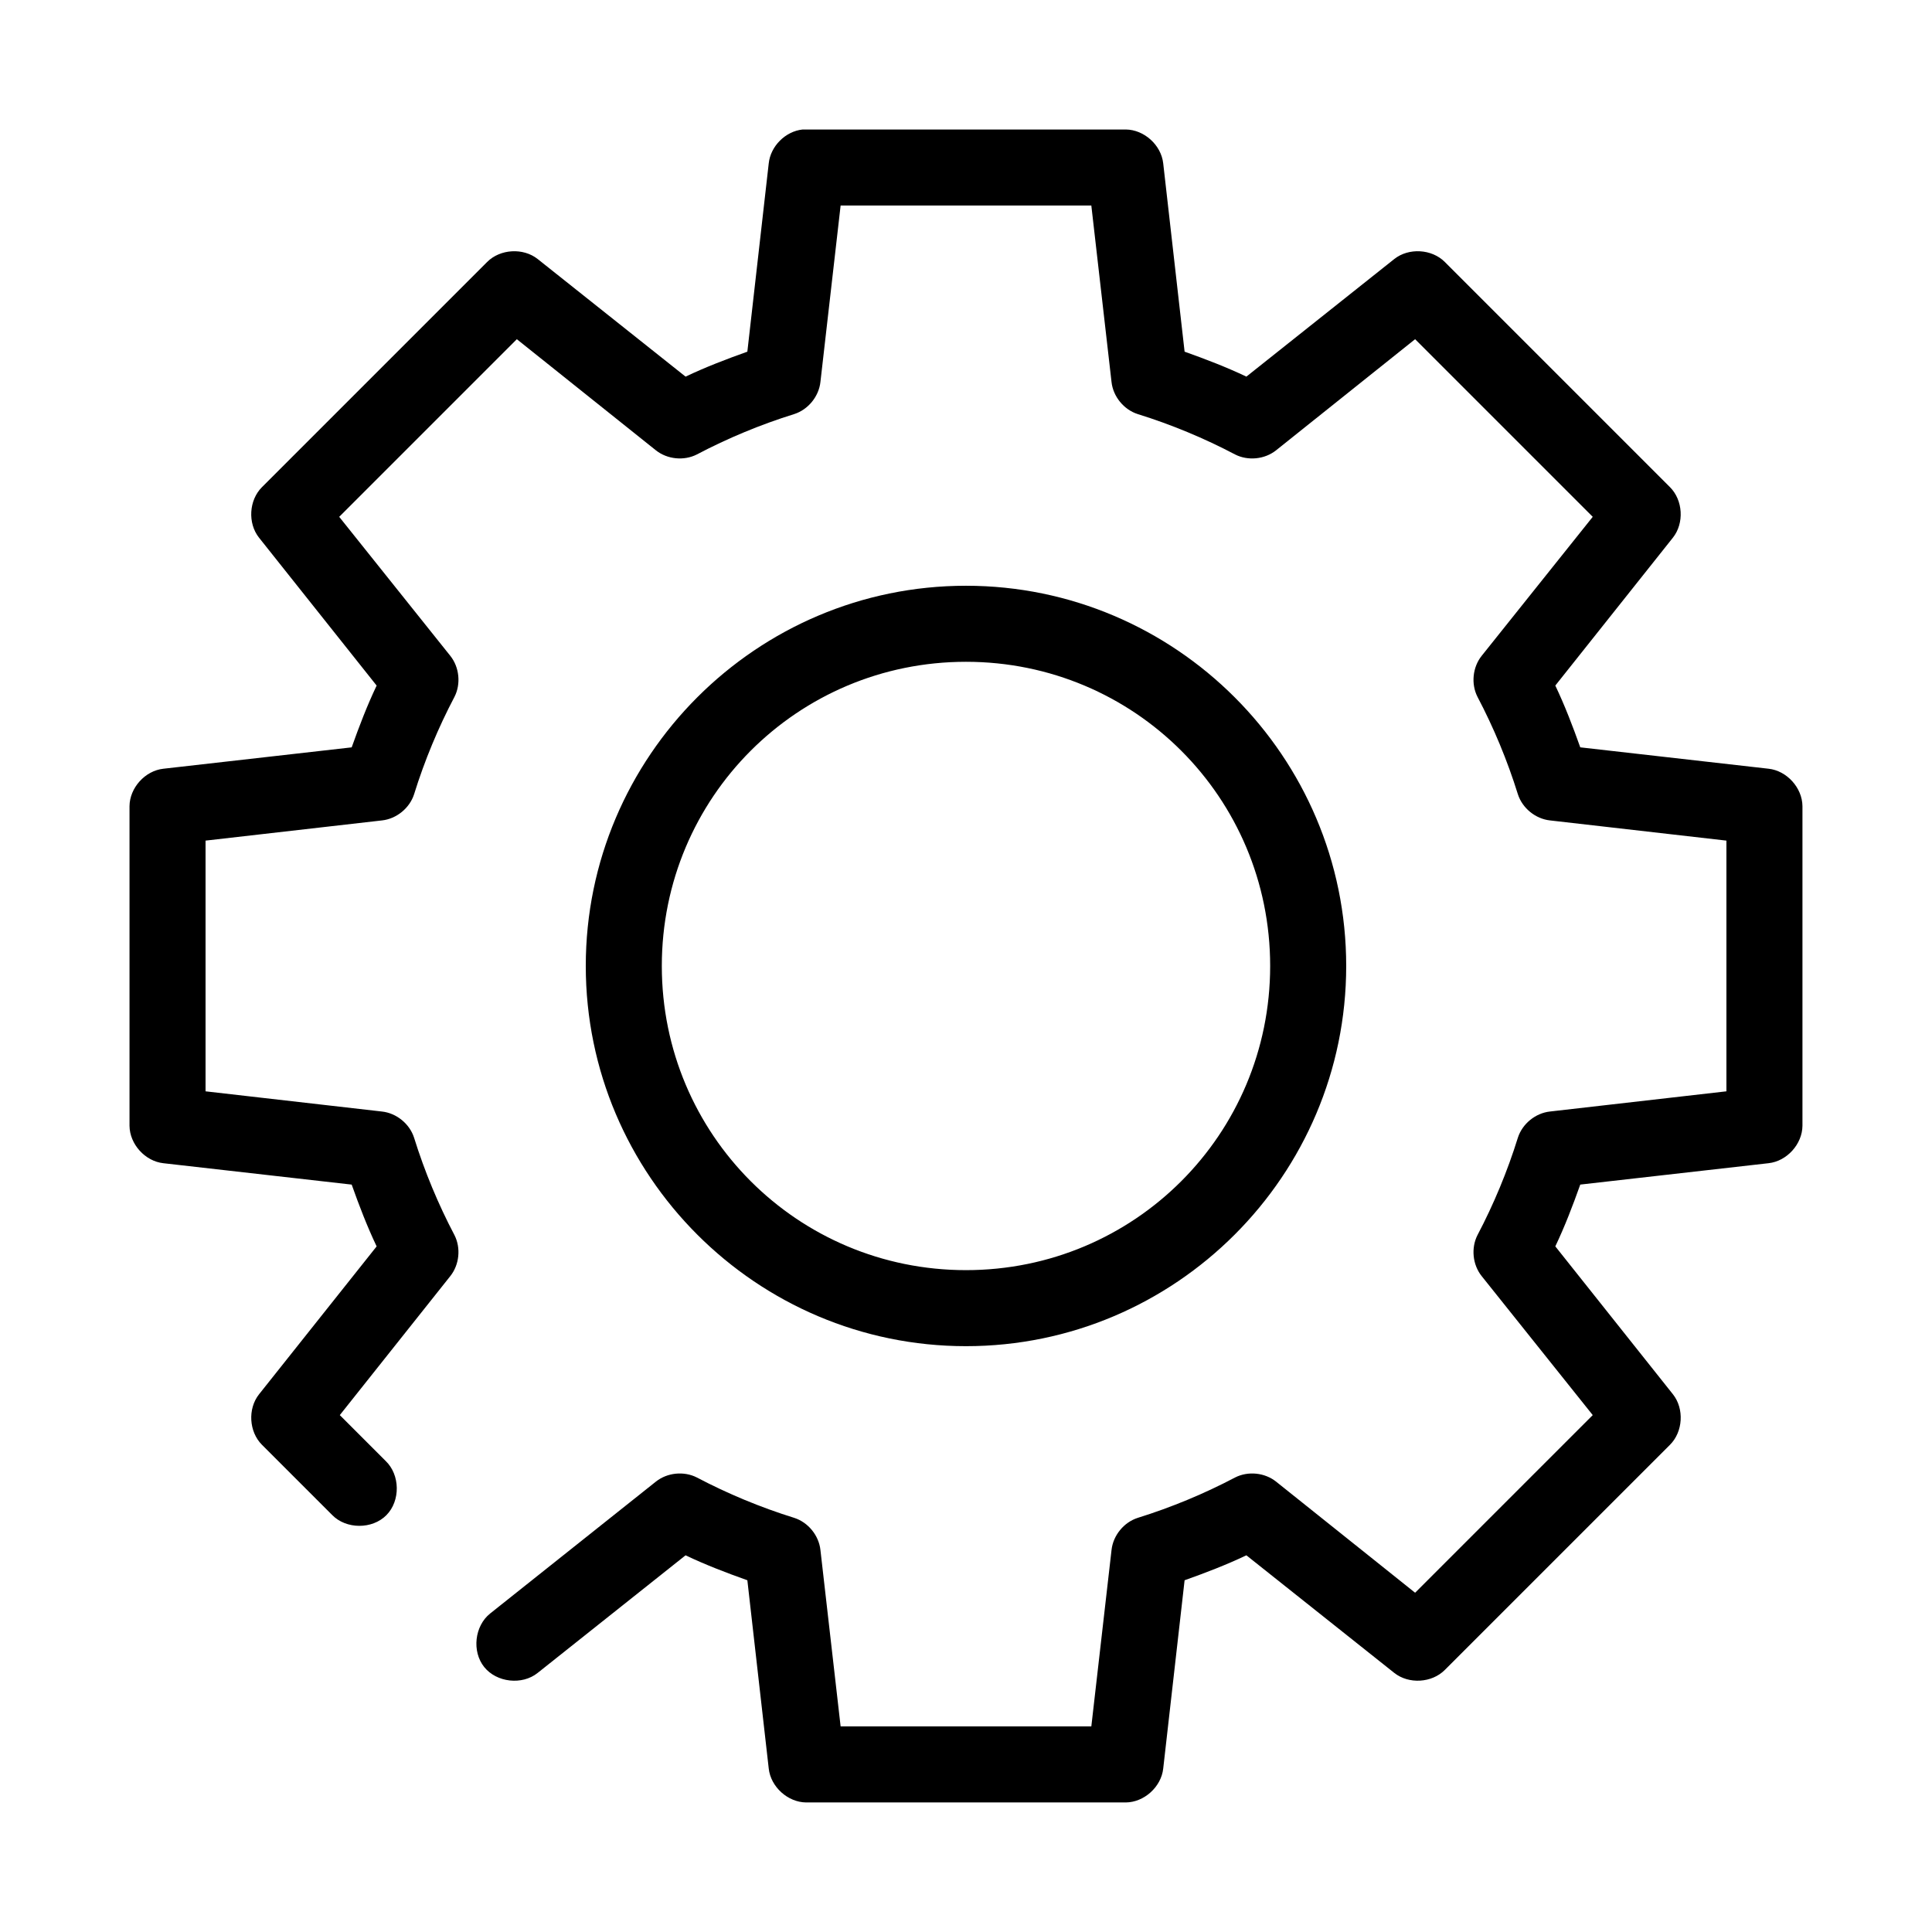
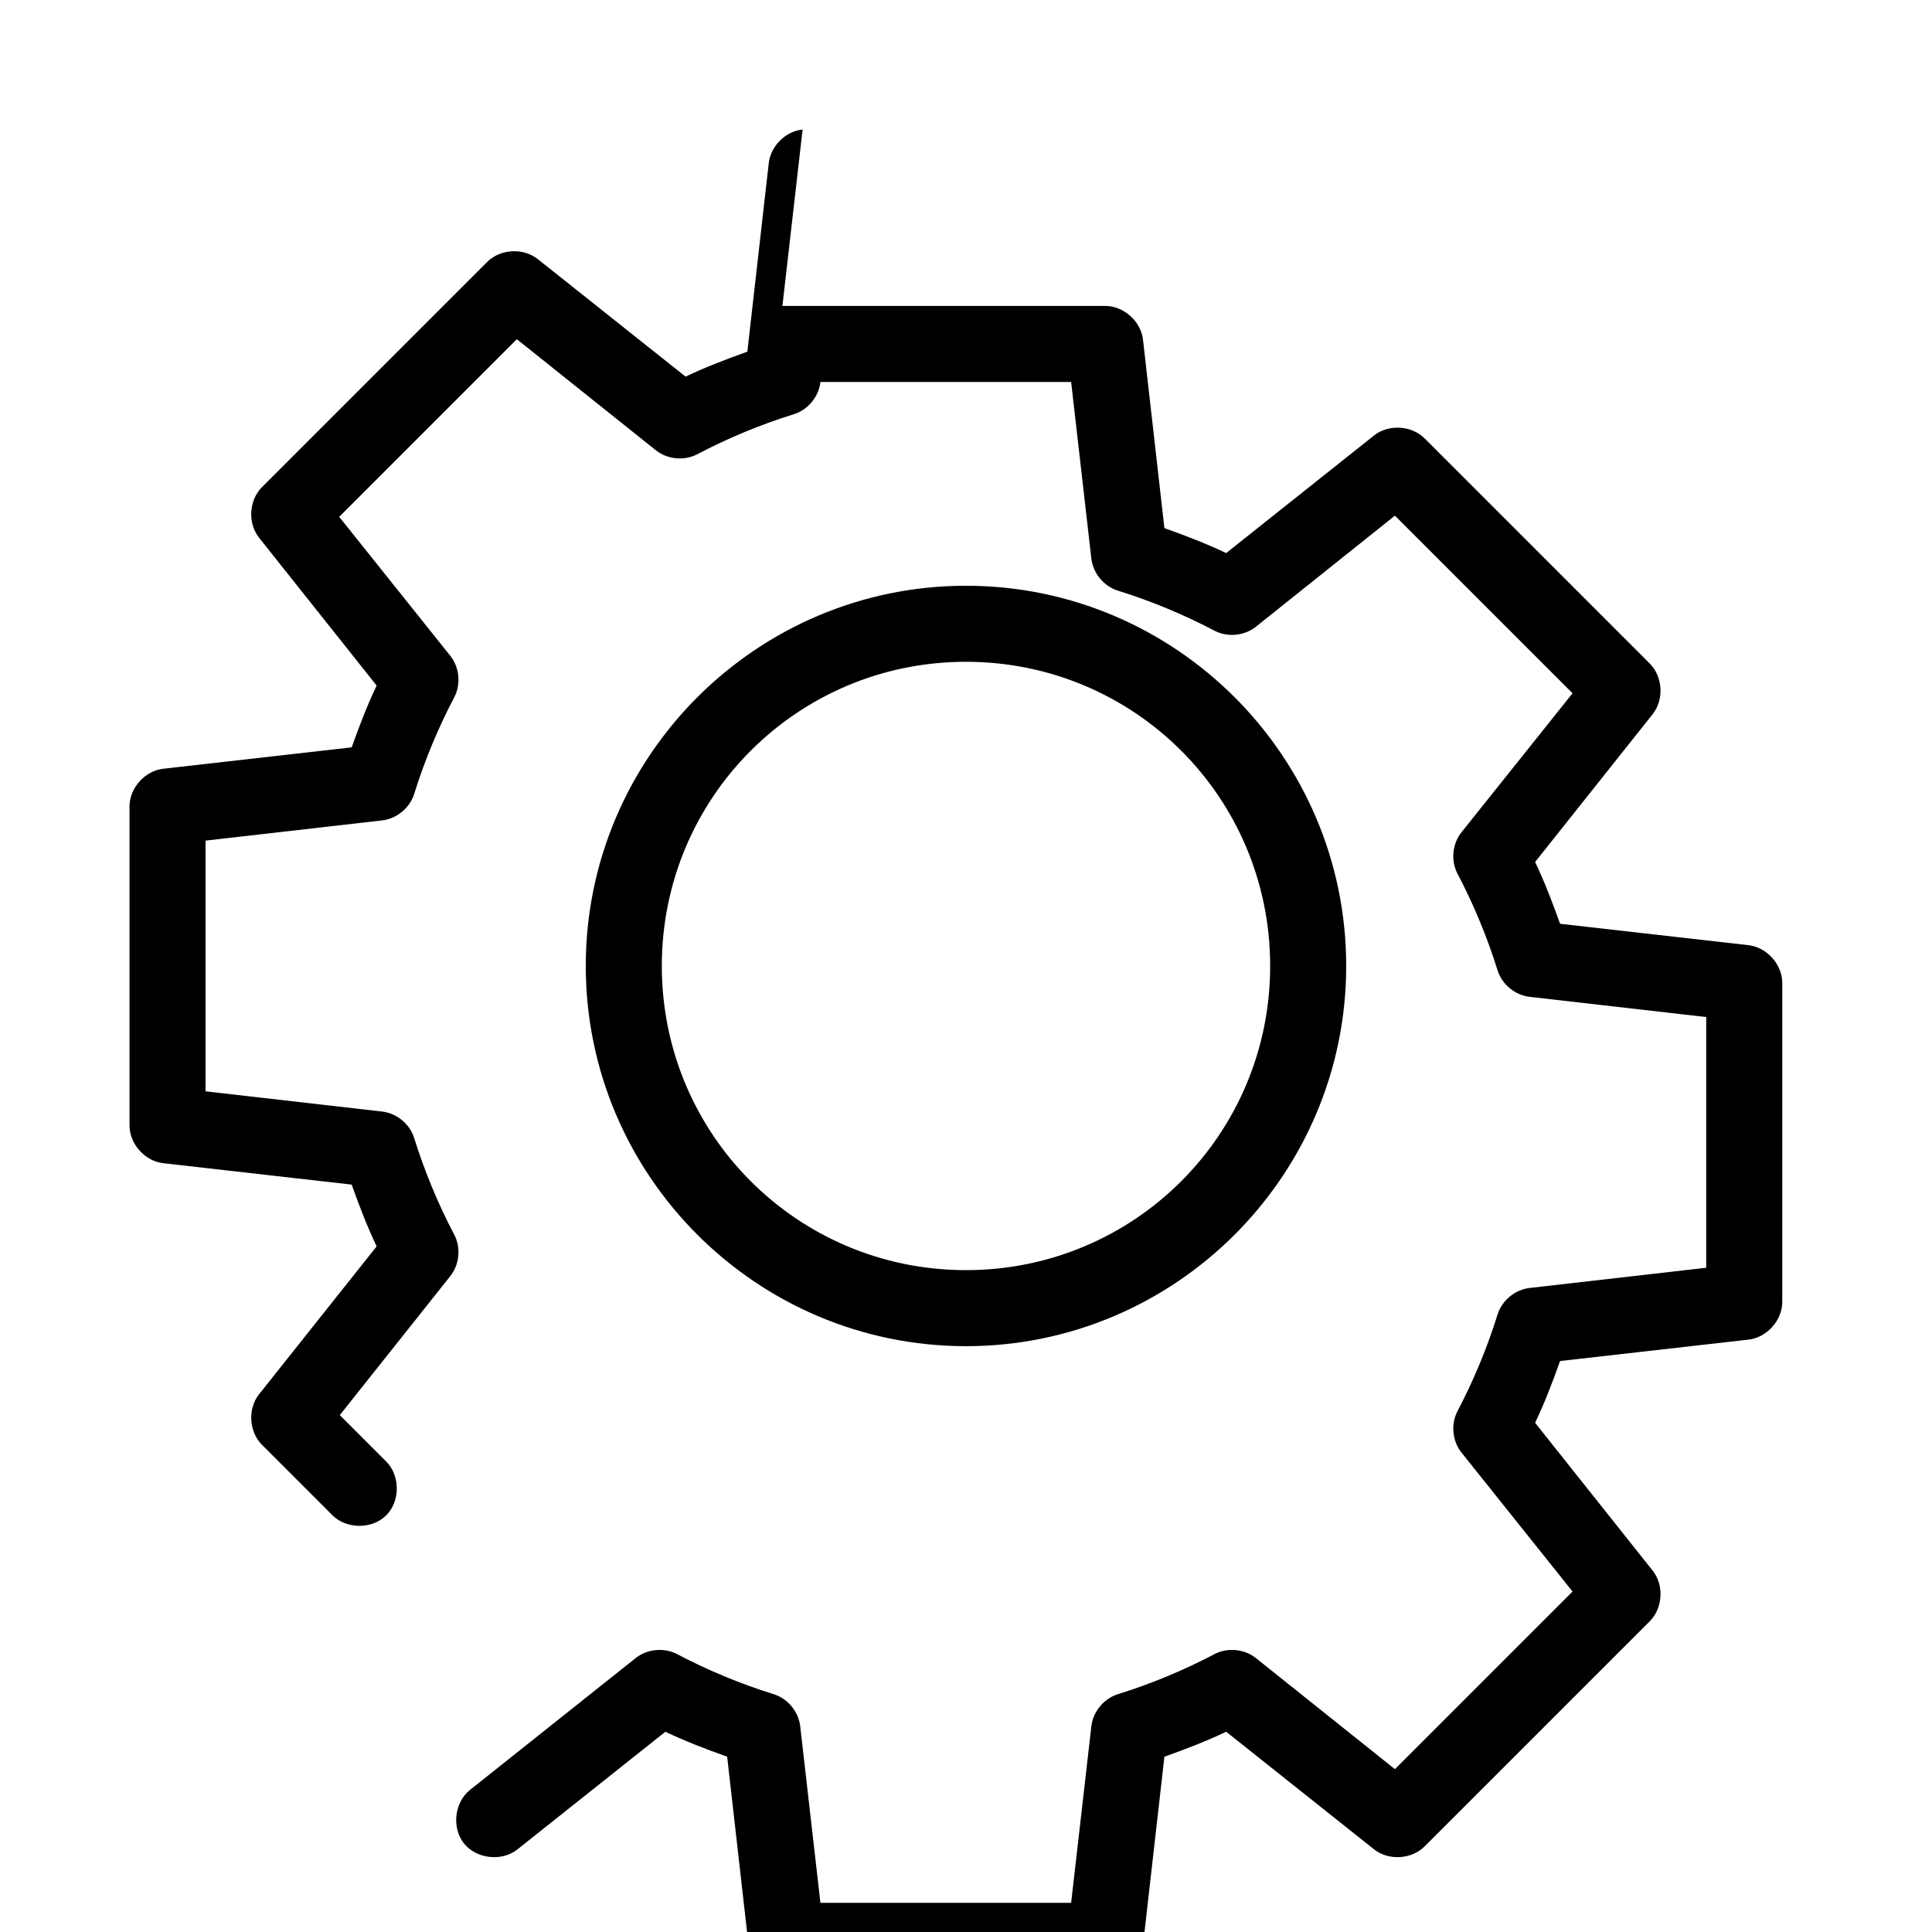
<svg xmlns="http://www.w3.org/2000/svg" fill="#000000" width="800px" height="800px" version="1.1" viewBox="144 144 512 512">
-   <path d="m356.7 178.32c-4.551 0.473-8.5 4.422-8.977 8.973l-5.668 49.906c-5.57 1.984-11.07 4.09-16.371 6.613l-39.203-31.172c-3.836-3.031-9.93-2.672-13.383 0.785l-59.672 59.672c-3.461 3.453-3.82 9.547-0.789 13.383l31.176 39.203c-2.523 5.301-4.629 10.801-6.613 16.375l-49.906 5.664c-4.848 0.535-8.926 5.047-8.973 9.922v84.703c0.047 4.875 4.129 9.387 8.973 9.918l49.906 5.668c1.98 5.574 4.09 11.07 6.613 16.375l-31.172 39.203c-3.031 3.836-2.672 9.93 0.789 13.383l18.578 18.578c3.723 3.832 10.633 3.859 14.391 0.062 3.758-3.797 3.652-10.707-0.219-14.387l-12.129-12.129 29.285-36.84c2.398-3.008 2.848-7.438 1.102-10.863-4.289-8.145-7.918-16.863-10.707-25.82-1.184-3.68-4.66-6.508-8.5-6.926l-46.758-5.356v-66.441l46.762-5.352c3.844-0.418 7.316-3.25 8.5-6.926 2.785-8.957 6.418-17.676 10.707-25.82 1.746-3.426 1.297-7.856-1.102-10.863l-29.445-36.844 47.074-47.074 36.844 29.441c3.008 2.398 7.438 2.848 10.863 1.102 8.145-4.289 16.863-7.918 25.82-10.707 3.68-1.184 6.508-4.66 6.926-8.5l5.352-46.758h66.441l5.352 46.762c0.418 3.844 3.25 7.316 6.926 8.5 8.957 2.785 17.676 6.418 25.82 10.707 3.426 1.746 7.856 1.297 10.863-1.102l36.844-29.445 47.074 47.074-29.441 36.844c-2.398 3.008-2.848 7.438-1.102 10.863 4.289 8.145 7.918 16.863 10.707 25.82 1.184 3.68 4.66 6.508 8.5 6.926l46.762 5.352v66.441l-46.762 5.352c-3.844 0.418-7.316 3.25-8.5 6.926-2.785 8.957-6.418 17.676-10.707 25.82-1.746 3.426-1.297 7.856 1.102 10.863l29.441 36.844-47.074 47.074-36.84-29.441c-3.008-2.398-7.438-2.848-10.863-1.102-8.145 4.289-16.863 7.918-25.82 10.707-3.68 1.184-6.508 4.66-6.926 8.5l-5.356 46.762h-66.441l-5.352-46.762c-0.418-3.844-3.25-7.316-6.926-8.5-8.957-2.785-17.676-6.418-25.82-10.707-3.426-1.746-7.856-1.297-10.863 1.102l-43.926 34.953c-4.121 3.297-4.871 10.047-1.574 14.168s10.047 4.871 14.168 1.574l39.203-31.172c5.301 2.523 10.801 4.629 16.375 6.613l5.668 49.91c0.535 4.848 5.043 8.926 9.918 8.973h84.703c4.875-0.047 9.387-4.129 9.918-8.973l5.668-49.91c5.574-1.984 11.07-4.09 16.371-6.613l39.203 31.172c3.836 3.031 9.93 2.672 13.383-0.789l59.672-59.668c3.461-3.453 3.82-9.547 0.789-13.383l-31.176-39.203c2.523-5.301 4.629-10.801 6.613-16.375l49.91-5.668c4.844-0.531 8.926-5.039 8.973-9.914v-84.703c-0.047-4.875-4.129-9.387-8.977-9.922l-49.906-5.668c-1.984-5.57-4.09-11.07-6.613-16.371l31.172-39.203c3.031-3.836 2.672-9.93-0.789-13.383l-59.668-59.672c-3.453-3.457-9.547-3.816-13.383-0.785l-39.203 31.172c-5.301-2.523-10.797-4.629-16.371-6.613l-5.668-49.906c-0.535-4.848-5.043-8.926-9.918-8.973h-84.703c-0.316-0.016-0.629-0.016-0.945 0zm43.297 120.91c-55.531 0-100.76 45.23-100.76 100.76 0 55.527 45.23 100.76 100.76 100.76 55.527 0 100.76-45.234 100.76-100.76 0-55.531-45.234-100.76-100.76-100.76zm0 20.152c44.641 0 80.609 35.973 80.609 80.609 0 44.641-35.973 80.609-80.609 80.609-44.641 0-80.609-35.973-80.609-80.609 0-44.641 35.973-80.609 80.609-80.609z" />
+   <path d="m356.7 178.32c-4.551 0.473-8.5 4.422-8.977 8.973l-5.668 49.906c-5.57 1.984-11.07 4.09-16.371 6.613l-39.203-31.172c-3.836-3.031-9.93-2.672-13.383 0.785l-59.672 59.672c-3.461 3.453-3.82 9.547-0.789 13.383l31.176 39.203c-2.523 5.301-4.629 10.801-6.613 16.375l-49.906 5.664c-4.848 0.535-8.926 5.047-8.973 9.922v84.703c0.047 4.875 4.129 9.387 8.973 9.918l49.906 5.668c1.98 5.574 4.09 11.07 6.613 16.375l-31.172 39.203c-3.031 3.836-2.672 9.93 0.789 13.383l18.578 18.578c3.723 3.832 10.633 3.859 14.391 0.062 3.758-3.797 3.652-10.707-0.219-14.387l-12.129-12.129 29.285-36.84c2.398-3.008 2.848-7.438 1.102-10.863-4.289-8.145-7.918-16.863-10.707-25.82-1.184-3.68-4.66-6.508-8.5-6.926l-46.758-5.356v-66.441l46.762-5.352c3.844-0.418 7.316-3.25 8.5-6.926 2.785-8.957 6.418-17.676 10.707-25.82 1.746-3.426 1.297-7.856-1.102-10.863l-29.445-36.844 47.074-47.074 36.844 29.441c3.008 2.398 7.438 2.848 10.863 1.102 8.145-4.289 16.863-7.918 25.82-10.707 3.68-1.184 6.508-4.66 6.926-8.5h66.441l5.352 46.762c0.418 3.844 3.25 7.316 6.926 8.5 8.957 2.785 17.676 6.418 25.82 10.707 3.426 1.746 7.856 1.297 10.863-1.102l36.844-29.445 47.074 47.074-29.441 36.844c-2.398 3.008-2.848 7.438-1.102 10.863 4.289 8.145 7.918 16.863 10.707 25.82 1.184 3.68 4.66 6.508 8.5 6.926l46.762 5.352v66.441l-46.762 5.352c-3.844 0.418-7.316 3.25-8.5 6.926-2.785 8.957-6.418 17.676-10.707 25.82-1.746 3.426-1.297 7.856 1.102 10.863l29.441 36.844-47.074 47.074-36.84-29.441c-3.008-2.398-7.438-2.848-10.863-1.102-8.145 4.289-16.863 7.918-25.82 10.707-3.68 1.184-6.508 4.66-6.926 8.5l-5.356 46.762h-66.441l-5.352-46.762c-0.418-3.844-3.25-7.316-6.926-8.5-8.957-2.785-17.676-6.418-25.82-10.707-3.426-1.746-7.856-1.297-10.863 1.102l-43.926 34.953c-4.121 3.297-4.871 10.047-1.574 14.168s10.047 4.871 14.168 1.574l39.203-31.172c5.301 2.523 10.801 4.629 16.375 6.613l5.668 49.91c0.535 4.848 5.043 8.926 9.918 8.973h84.703c4.875-0.047 9.387-4.129 9.918-8.973l5.668-49.91c5.574-1.984 11.07-4.09 16.371-6.613l39.203 31.172c3.836 3.031 9.93 2.672 13.383-0.789l59.672-59.668c3.461-3.453 3.82-9.547 0.789-13.383l-31.176-39.203c2.523-5.301 4.629-10.801 6.613-16.375l49.91-5.668c4.844-0.531 8.926-5.039 8.973-9.914v-84.703c-0.047-4.875-4.129-9.387-8.977-9.922l-49.906-5.668c-1.984-5.57-4.09-11.07-6.613-16.371l31.172-39.203c3.031-3.836 2.672-9.93-0.789-13.383l-59.668-59.672c-3.453-3.457-9.547-3.816-13.383-0.785l-39.203 31.172c-5.301-2.523-10.797-4.629-16.371-6.613l-5.668-49.906c-0.535-4.848-5.043-8.926-9.918-8.973h-84.703c-0.316-0.016-0.629-0.016-0.945 0zm43.297 120.91c-55.531 0-100.76 45.23-100.76 100.76 0 55.527 45.23 100.76 100.76 100.76 55.527 0 100.76-45.234 100.76-100.76 0-55.531-45.234-100.76-100.76-100.76zm0 20.152c44.641 0 80.609 35.973 80.609 80.609 0 44.641-35.973 80.609-80.609 80.609-44.641 0-80.609-35.973-80.609-80.609 0-44.641 35.973-80.609 80.609-80.609z" />
</svg>